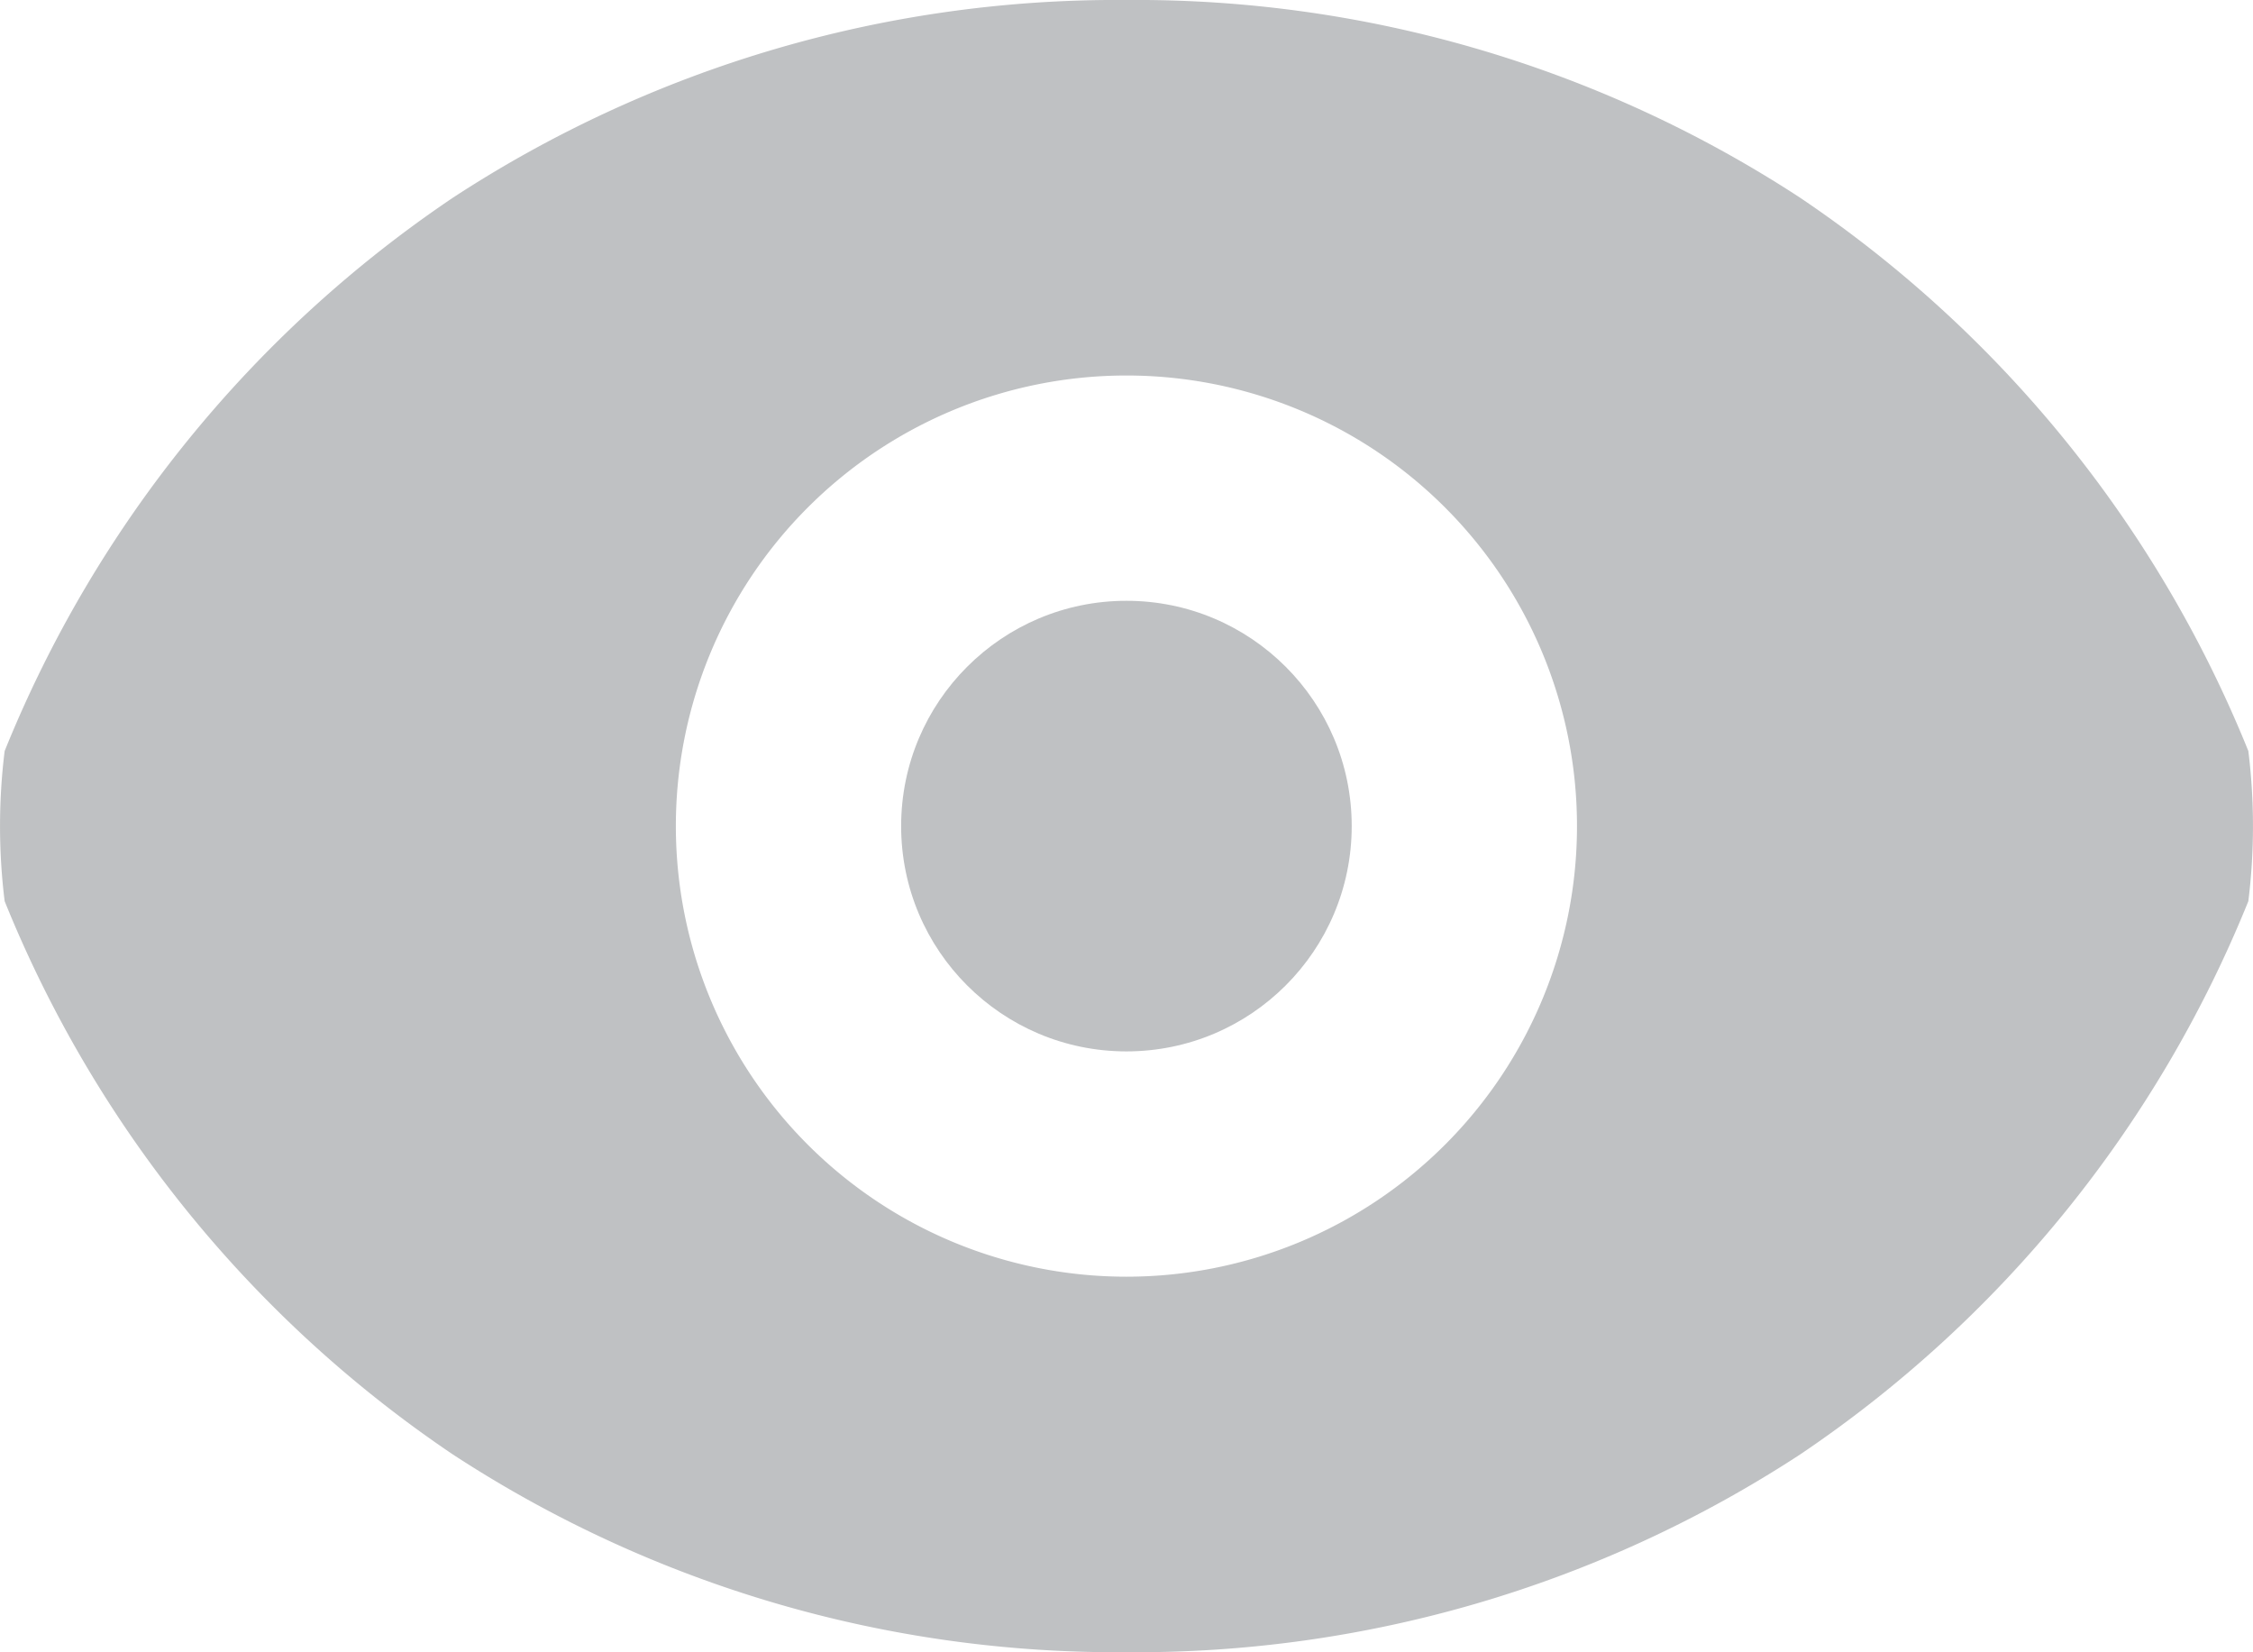
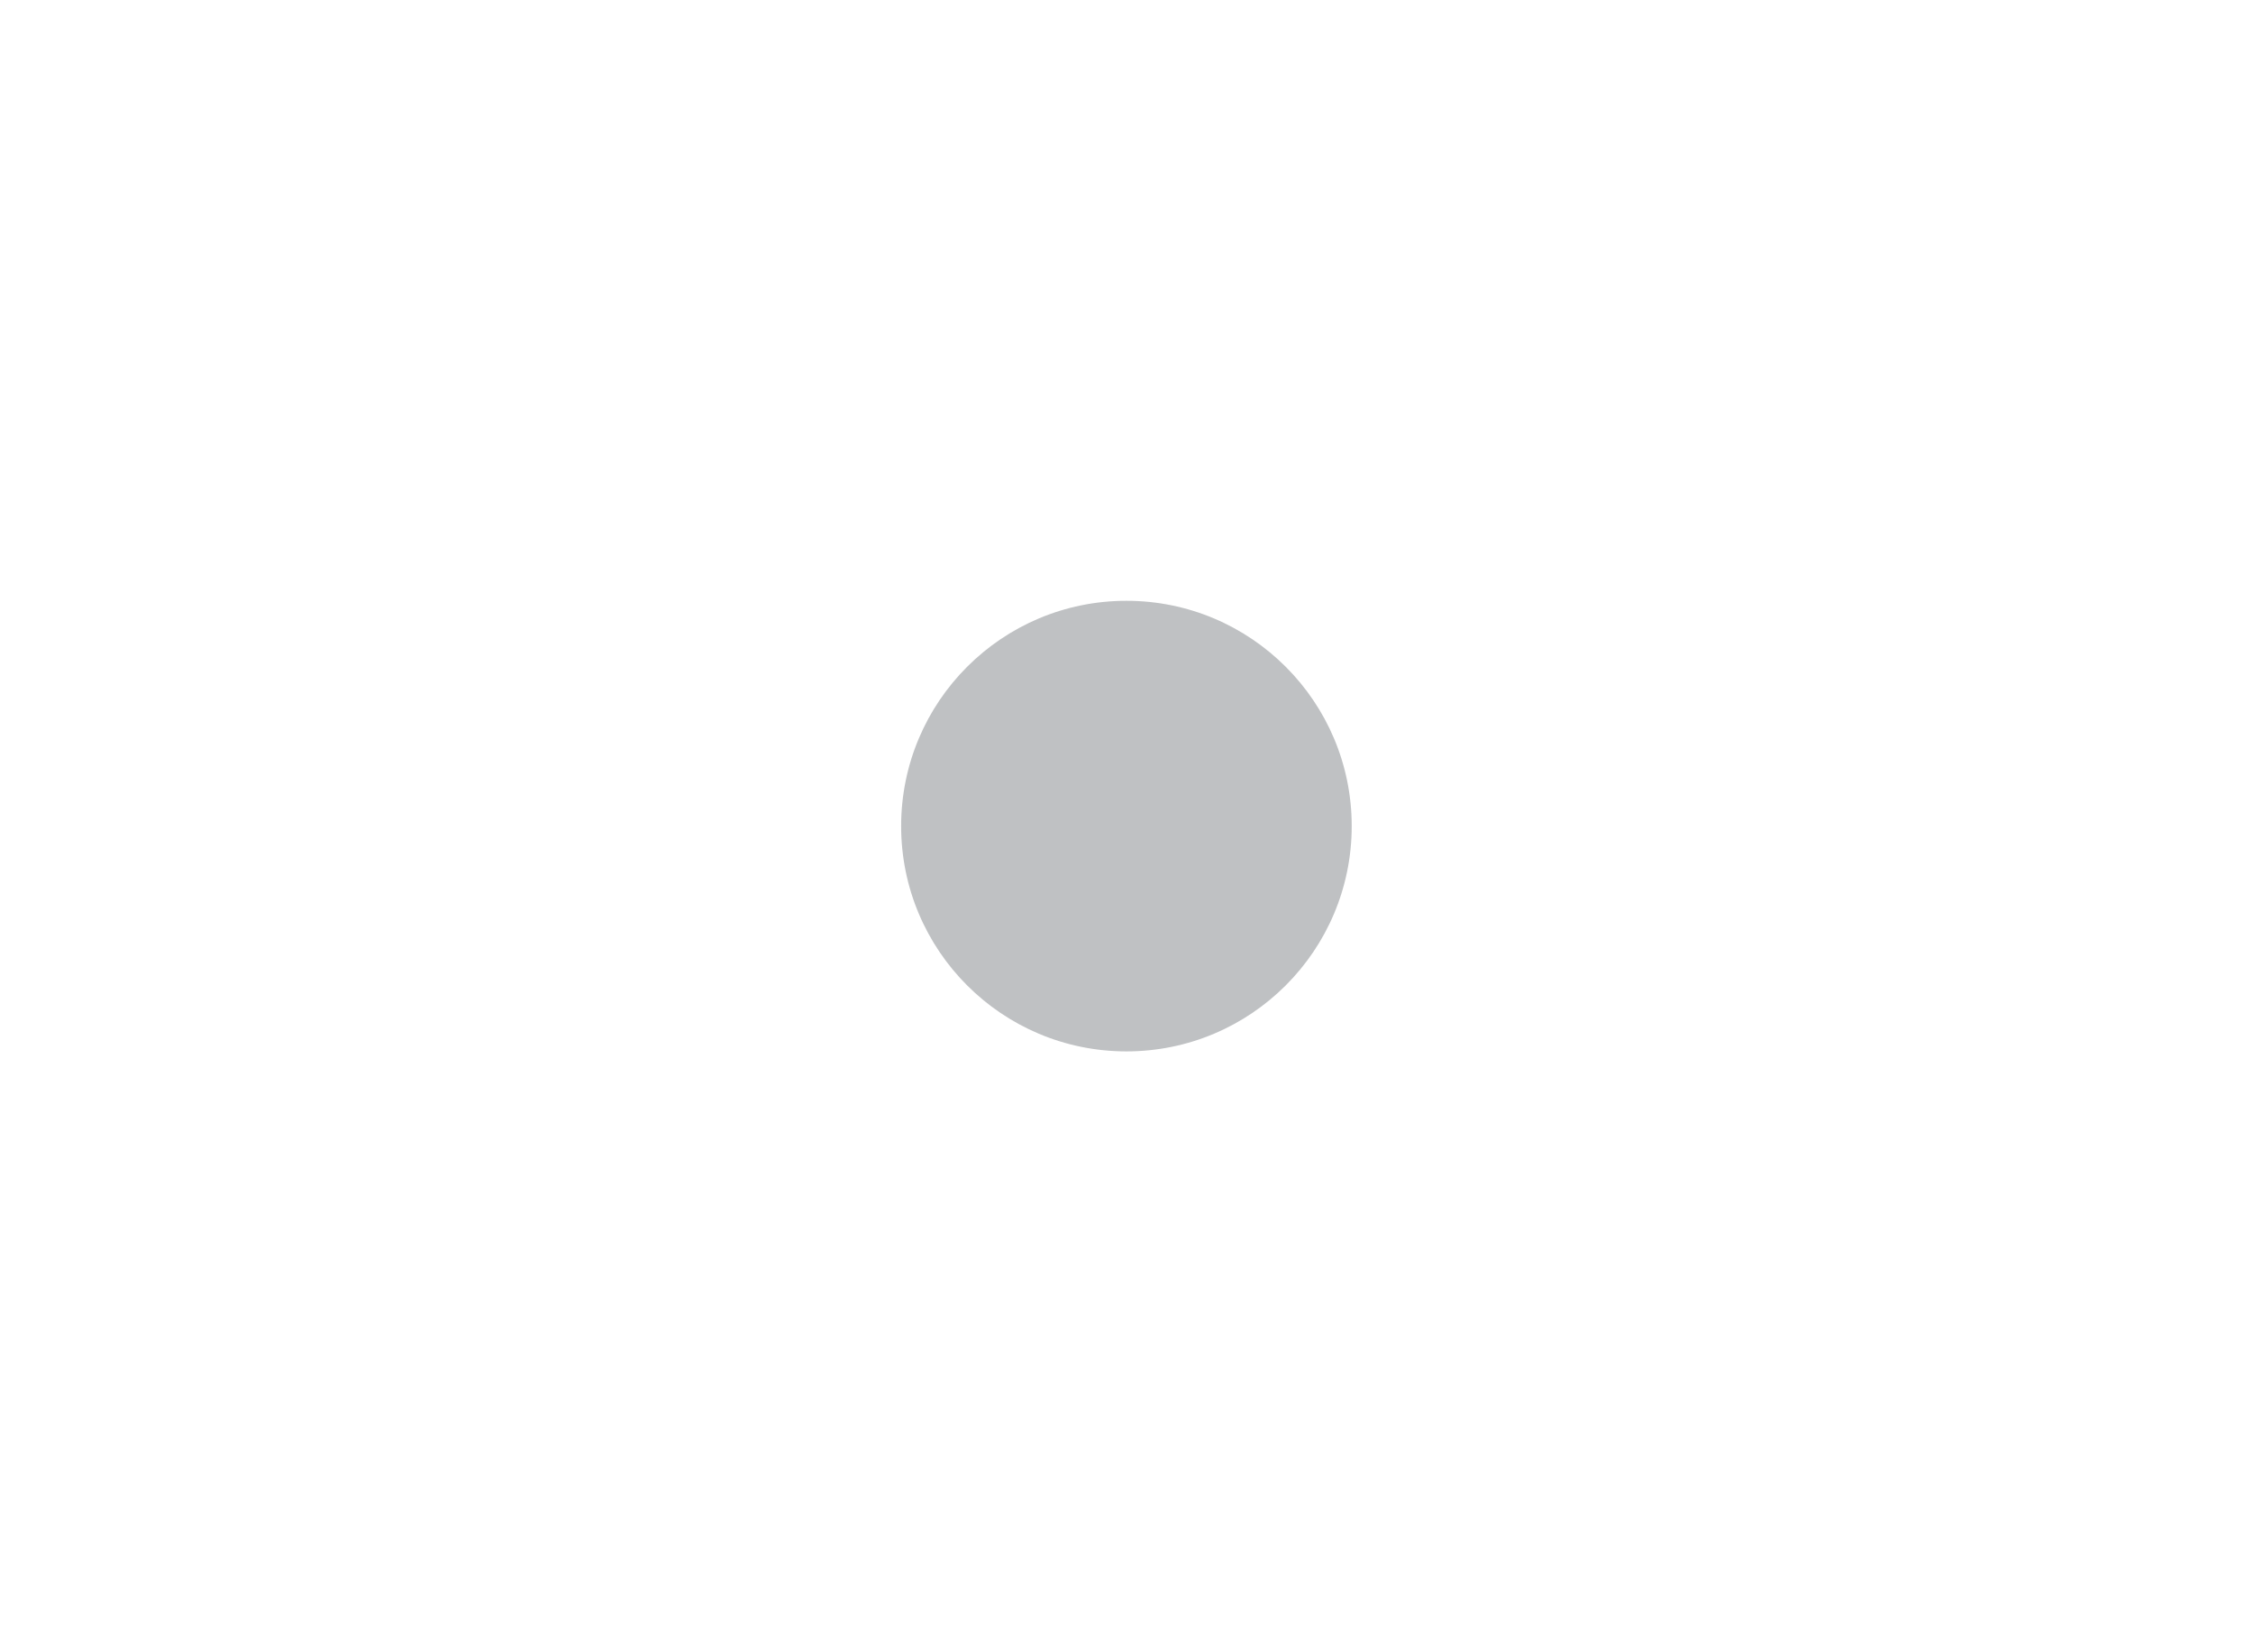
<svg xmlns="http://www.w3.org/2000/svg" viewBox="0 0 15.001 11">
  <defs>
    <style>.a{fill:rgba(40,47,54,0.3);}</style>
  </defs>
  <g transform="translate(0 -2)">
-     <path class="a" d="M7.5,11A8.078,8.078,0,0,1,3.016,9.684,8.1,8.1,0,0,1,.031,6a4.073,4.073,0,0,1,0-1A8.1,8.1,0,0,1,3.016,1.316,8.077,8.077,0,0,1,7.5,0a8.079,8.079,0,0,1,4.485,1.316A8.1,8.1,0,0,1,14.97,5a4.073,4.073,0,0,1,0,1,8.1,8.1,0,0,1-2.985,3.684A8.08,8.08,0,0,1,7.5,11Zm0-8.5a3,3,0,1,0,3,3A3,3,0,0,0,7.5,2.5Z" transform="translate(0 2)" />
    <circle class="a" cx="1.5" cy="1.5" r="1.5" transform="translate(6 6)" />
  </g>
</svg>